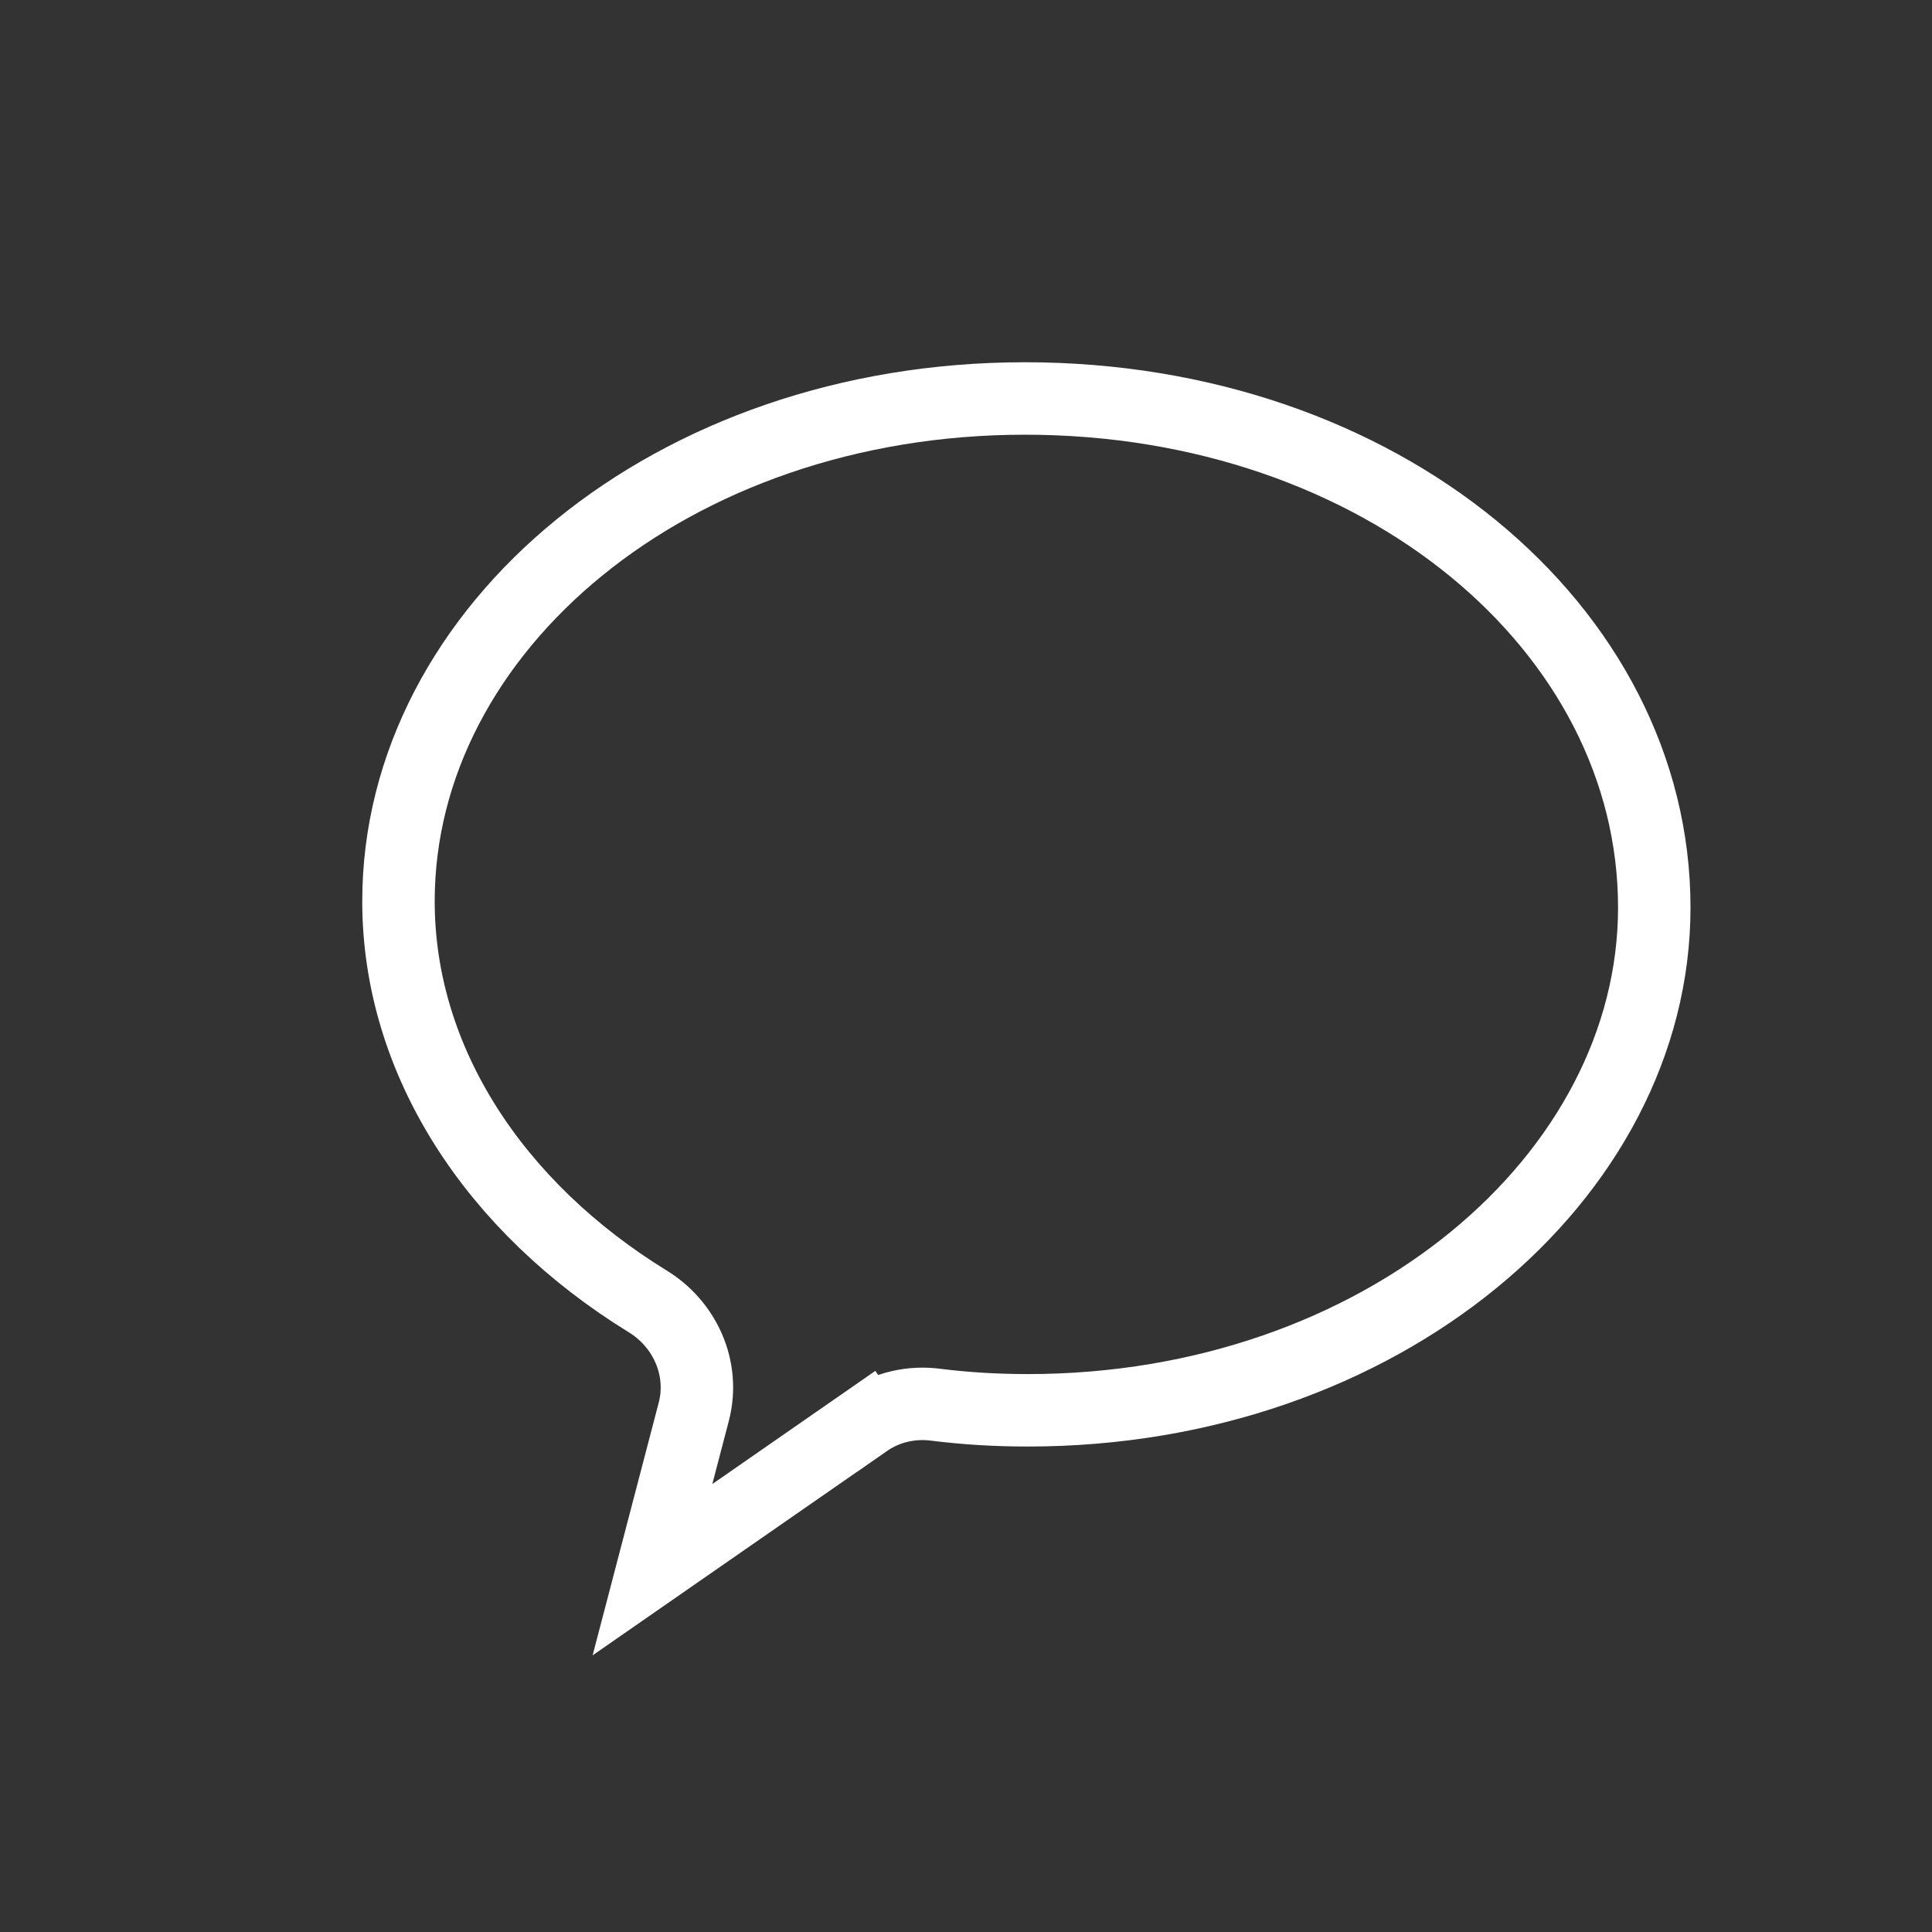
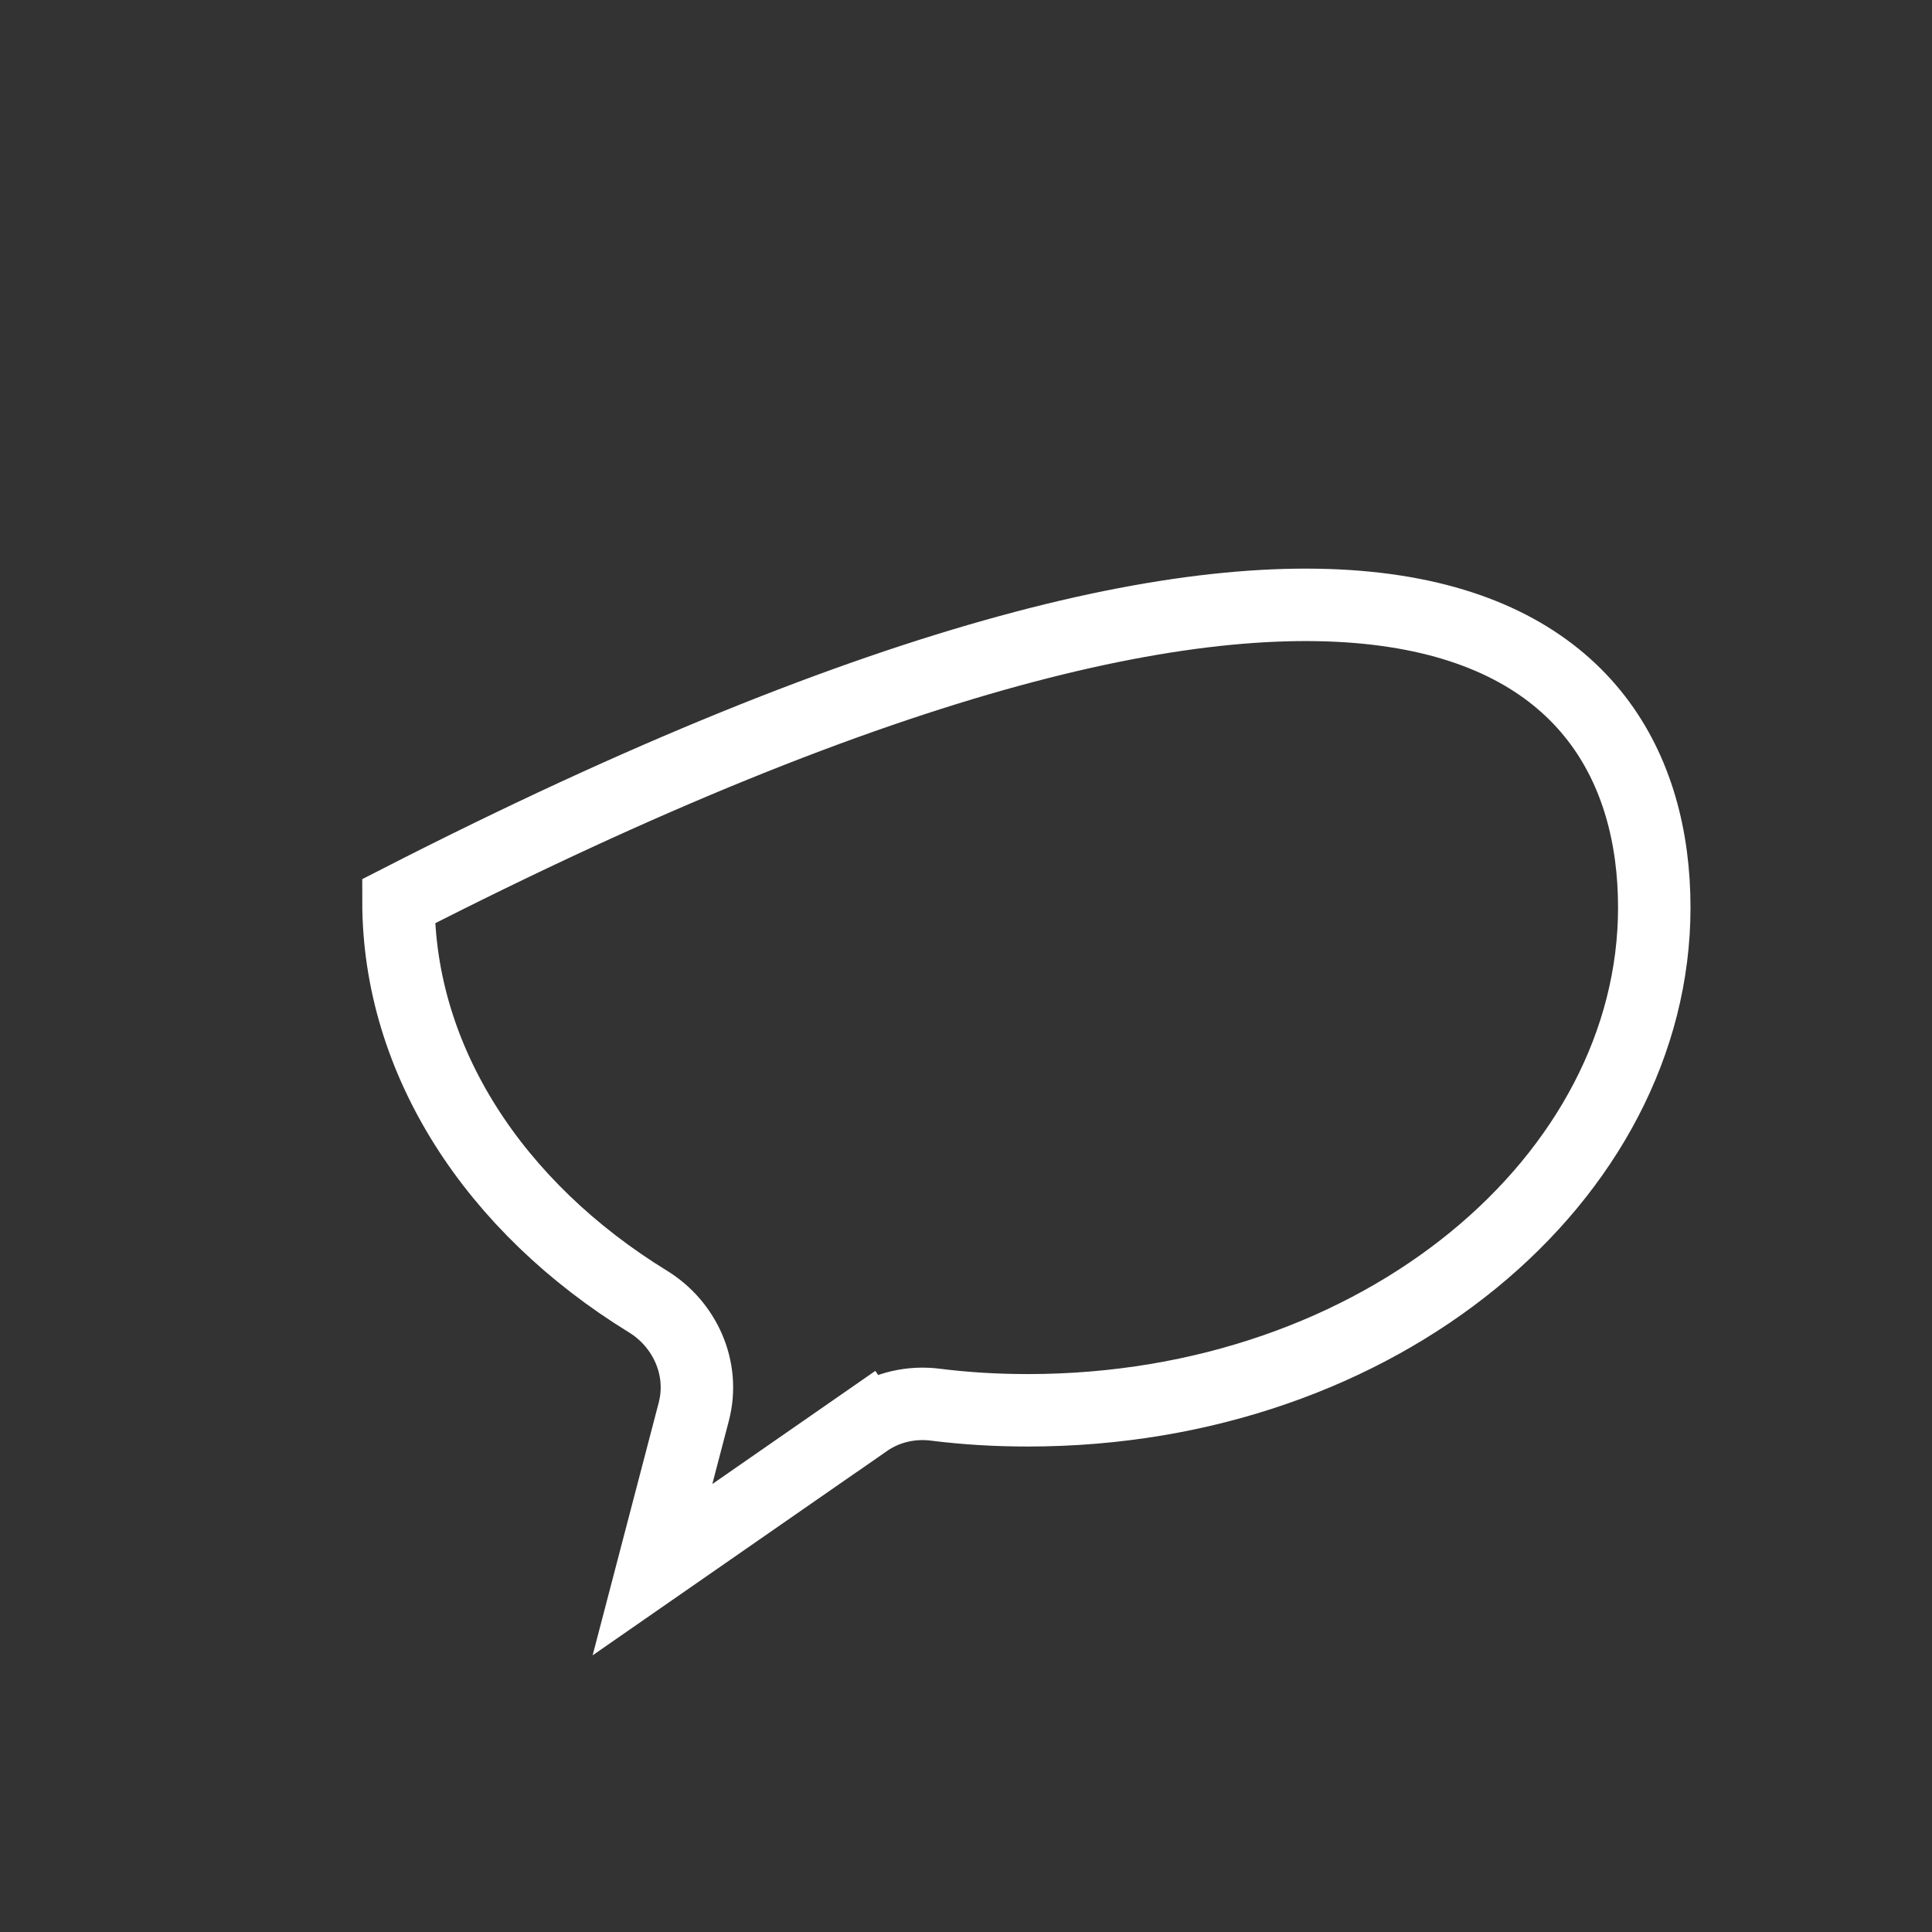
<svg xmlns="http://www.w3.org/2000/svg" width="32" height="32" viewBox="0 0 32 32" fill="none">
  <rect x="0" y="0" width="32" height="32" fill="#333333" stroke="none" />
-   <path d="M14.348 23.541L14.691 24.034L14.348 23.541L10.807 25.999L11.491 23.384C11.681 22.655 11.334 21.927 10.733 21.558C8.196 19.999 6.6 17.576 6.6 14.928C6.6 10.416 11.12 6.6 16.975 6.6C22.877 6.6 27.4 10.413 27.4 15.031C27.4 19.494 22.878 23.359 17.025 23.359C16.49 23.359 15.988 23.328 15.493 23.266C15.101 23.216 14.69 23.303 14.348 23.541Z" stroke="white" stroke-width="1.2" />
+   <path d="M14.348 23.541L14.691 24.034L14.348 23.541L10.807 25.999L11.491 23.384C11.681 22.655 11.334 21.927 10.733 21.558C8.196 19.999 6.6 17.576 6.6 14.928C22.877 6.6 27.4 10.413 27.4 15.031C27.4 19.494 22.878 23.359 17.025 23.359C16.49 23.359 15.988 23.328 15.493 23.266C15.101 23.216 14.69 23.303 14.348 23.541Z" stroke="white" stroke-width="1.2" />
</svg>